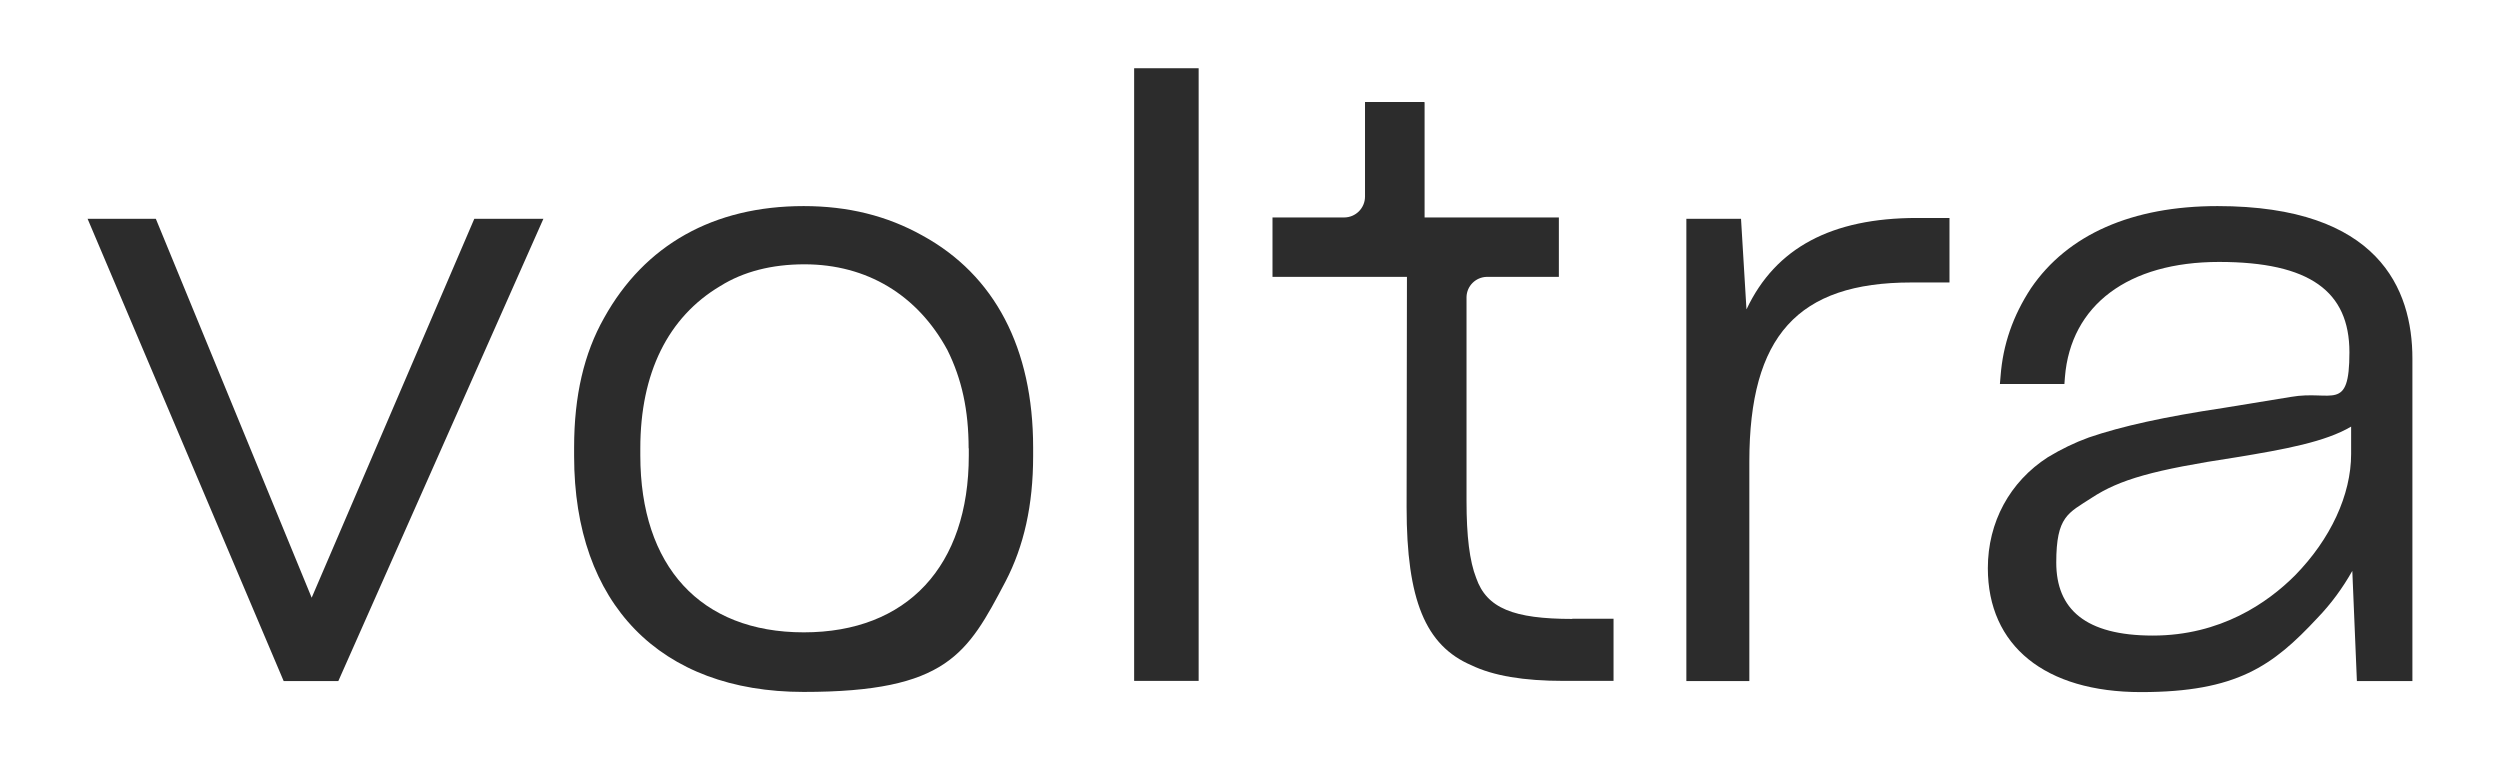
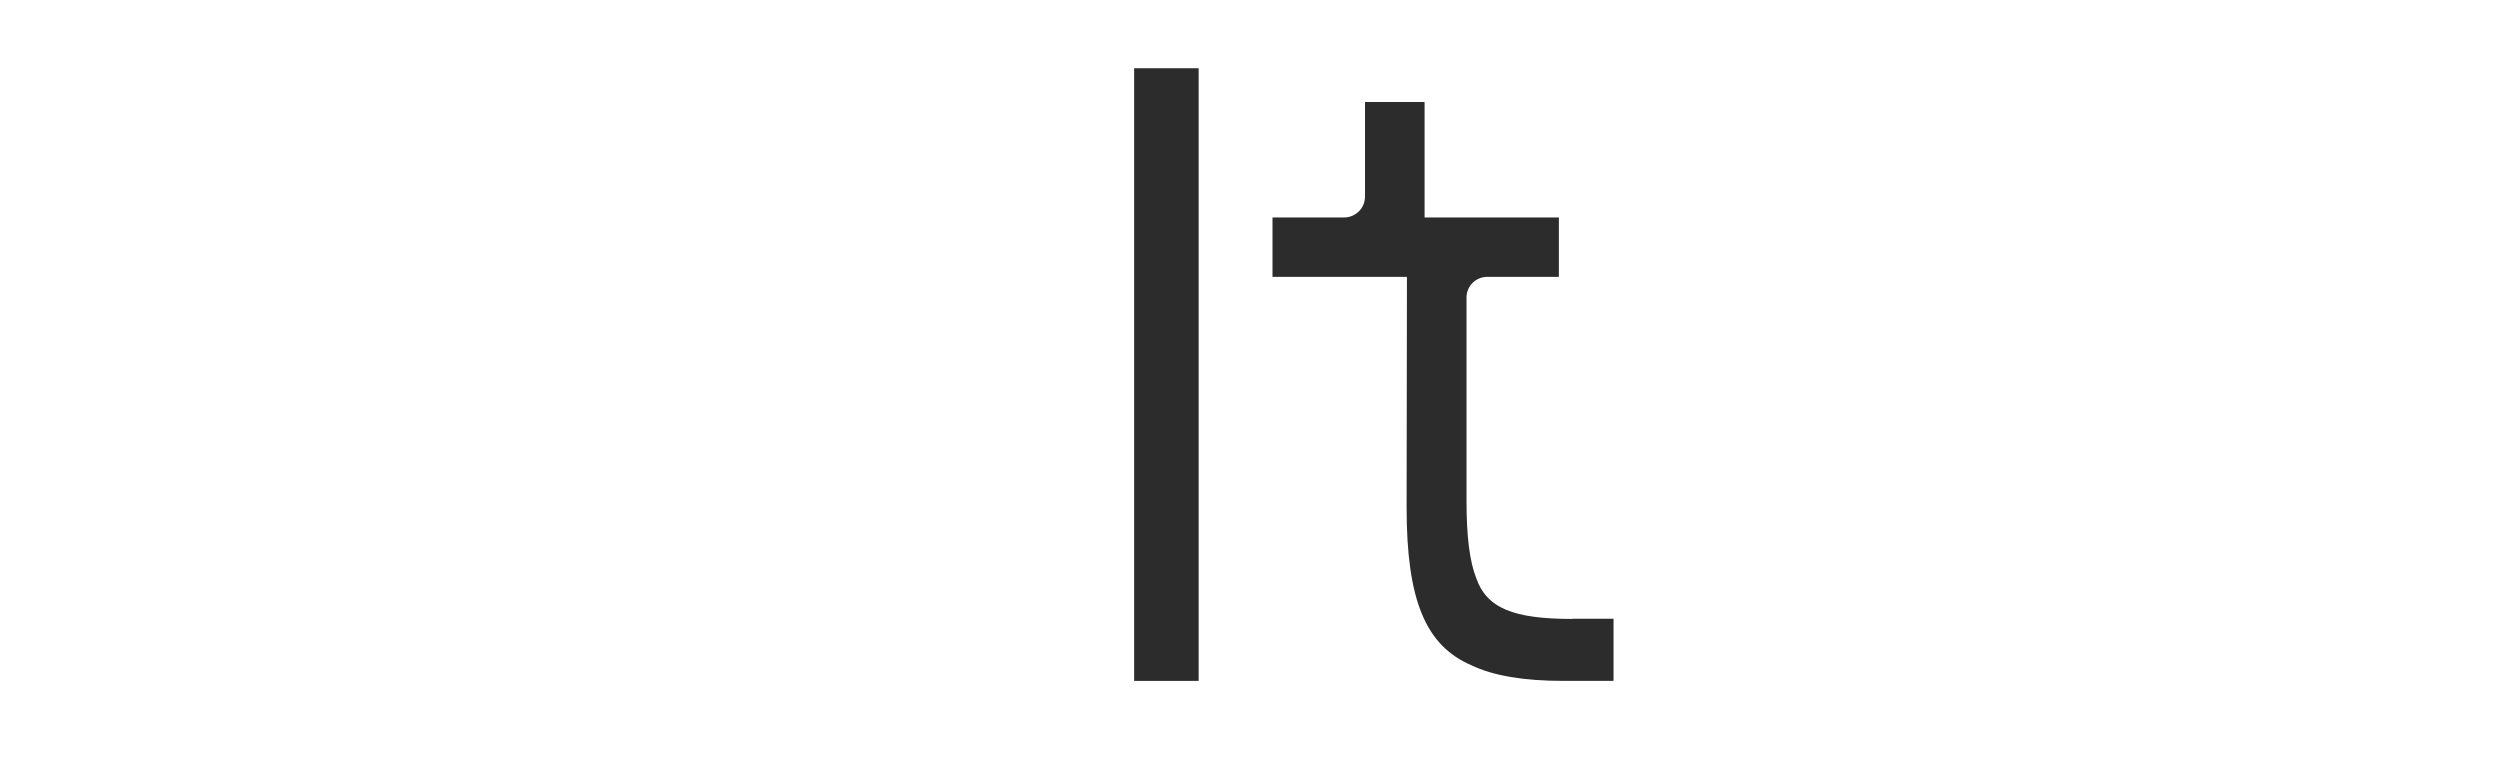
<svg xmlns="http://www.w3.org/2000/svg" id="Layer_1" version="1.1" viewBox="0 0 1472.7 447.9">
  <defs>
    <style>
      .st0 {
        fill: #2c2c2c;
      }
    </style>
  </defs>
-   <polygon class="st0" points="183.6 352.1 91.8 128.9 51.6 128.9 167.1 401.2 199.3 401.2 320.1 128.9 279.4 128.9 183.6 352.1" />
-   <path class="st0" d="M543.3,138.7c-20.8-11.6-43.7-17.3-69.9-17.3-53,0-93.6,22.8-117.5,65.8-11.9,21-17.7,46-17.7,76.4v5.1c0,87,50.6,138.9,135.2,138.9s96.5-22.5,118.9-65c10.9-20.9,16.3-45.1,16.3-73.9v-5.1c0-58.4-22.6-101.6-65.3-124.9ZM570.7,264.1v4.2c0,65.2-36.3,104.2-97.2,104.2s-96.3-39-96.3-104.2v-4.2c0-44.3,16.3-77.3,47.1-95.6,13.6-8.5,30.3-12.8,49.6-12.8,36.7,0,66.6,18,84.2,50.5,8.5,17.1,12.5,35.5,12.5,57.9Z" />
  <rect class="st0" x="668.1" y="40.2" width="38" height="360.9" />
-   <path class="st0" d="M1028.8,182.1l-3.2-53.2h-32.2v272.3h37.1v-129.2c0-74,28.5-105.6,95.4-105.6h22.5v-38h-19.2c-50.2,0-83.3,17.6-100.3,53.7Z" />
-   <path class="st0" d="M1306.3,121.4c-50.3,0-88.3,16.7-109.9,48.4-10.6,16.2-16.5,33.1-17.9,51.7l-.4,4.7h38l.3-4c3.4-42.5,37.3-67.9,90.8-67.9s76.8,17.4,76.8,53.2-10.3,22.1-34.4,26.3l-39.8,6.5c-34.6,5.2-59.7,10.7-79.3,17.4-8.5,3.1-16.1,6.8-24.1,11.6-22.5,14.5-35.4,38.3-35.4,65.4,0,45.7,33.7,73,90.2,73s77.7-15.5,103.9-43.6c8.1-8.4,14.9-17.7,20.6-27.8l2.7,64.9h32.7v-190c0-40.9-19.9-89.8-114.8-89.8ZM1385,251.3v16.1c0,24.1-12.1,50.2-33.1,71.6-16.1,16.1-43.8,35.4-83.7,35.4s-56.9-15.7-56.9-43,7-29.1,20.8-38.1c16.6-10.9,36.5-16.5,85.1-23.9,28.7-4.7,52.6-9.1,67.8-18.1Z" />
  <path class="st0" d="M926.2,364.6c-34.6,0-50.4-6.3-56.6-24.1-3.9-9.9-5.7-24.7-5.7-45.3v-120.3c.2-6.5,5.4-11.6,11.8-11.8h42.5s.1,0,.1,0v-35h-79.1V60.4h-.1v-.3h-35v55.7c0,6.8-5.5,12.3-12.3,12.3h-42.2v35h.4s78.8,0,78.8,0l-.2,135.8c0,54.5,11.1,81.4,38.2,93,12.9,6.2,30.7,9.2,54.3,9.2h29.4v-36.6h-24.3Z" />
</svg>